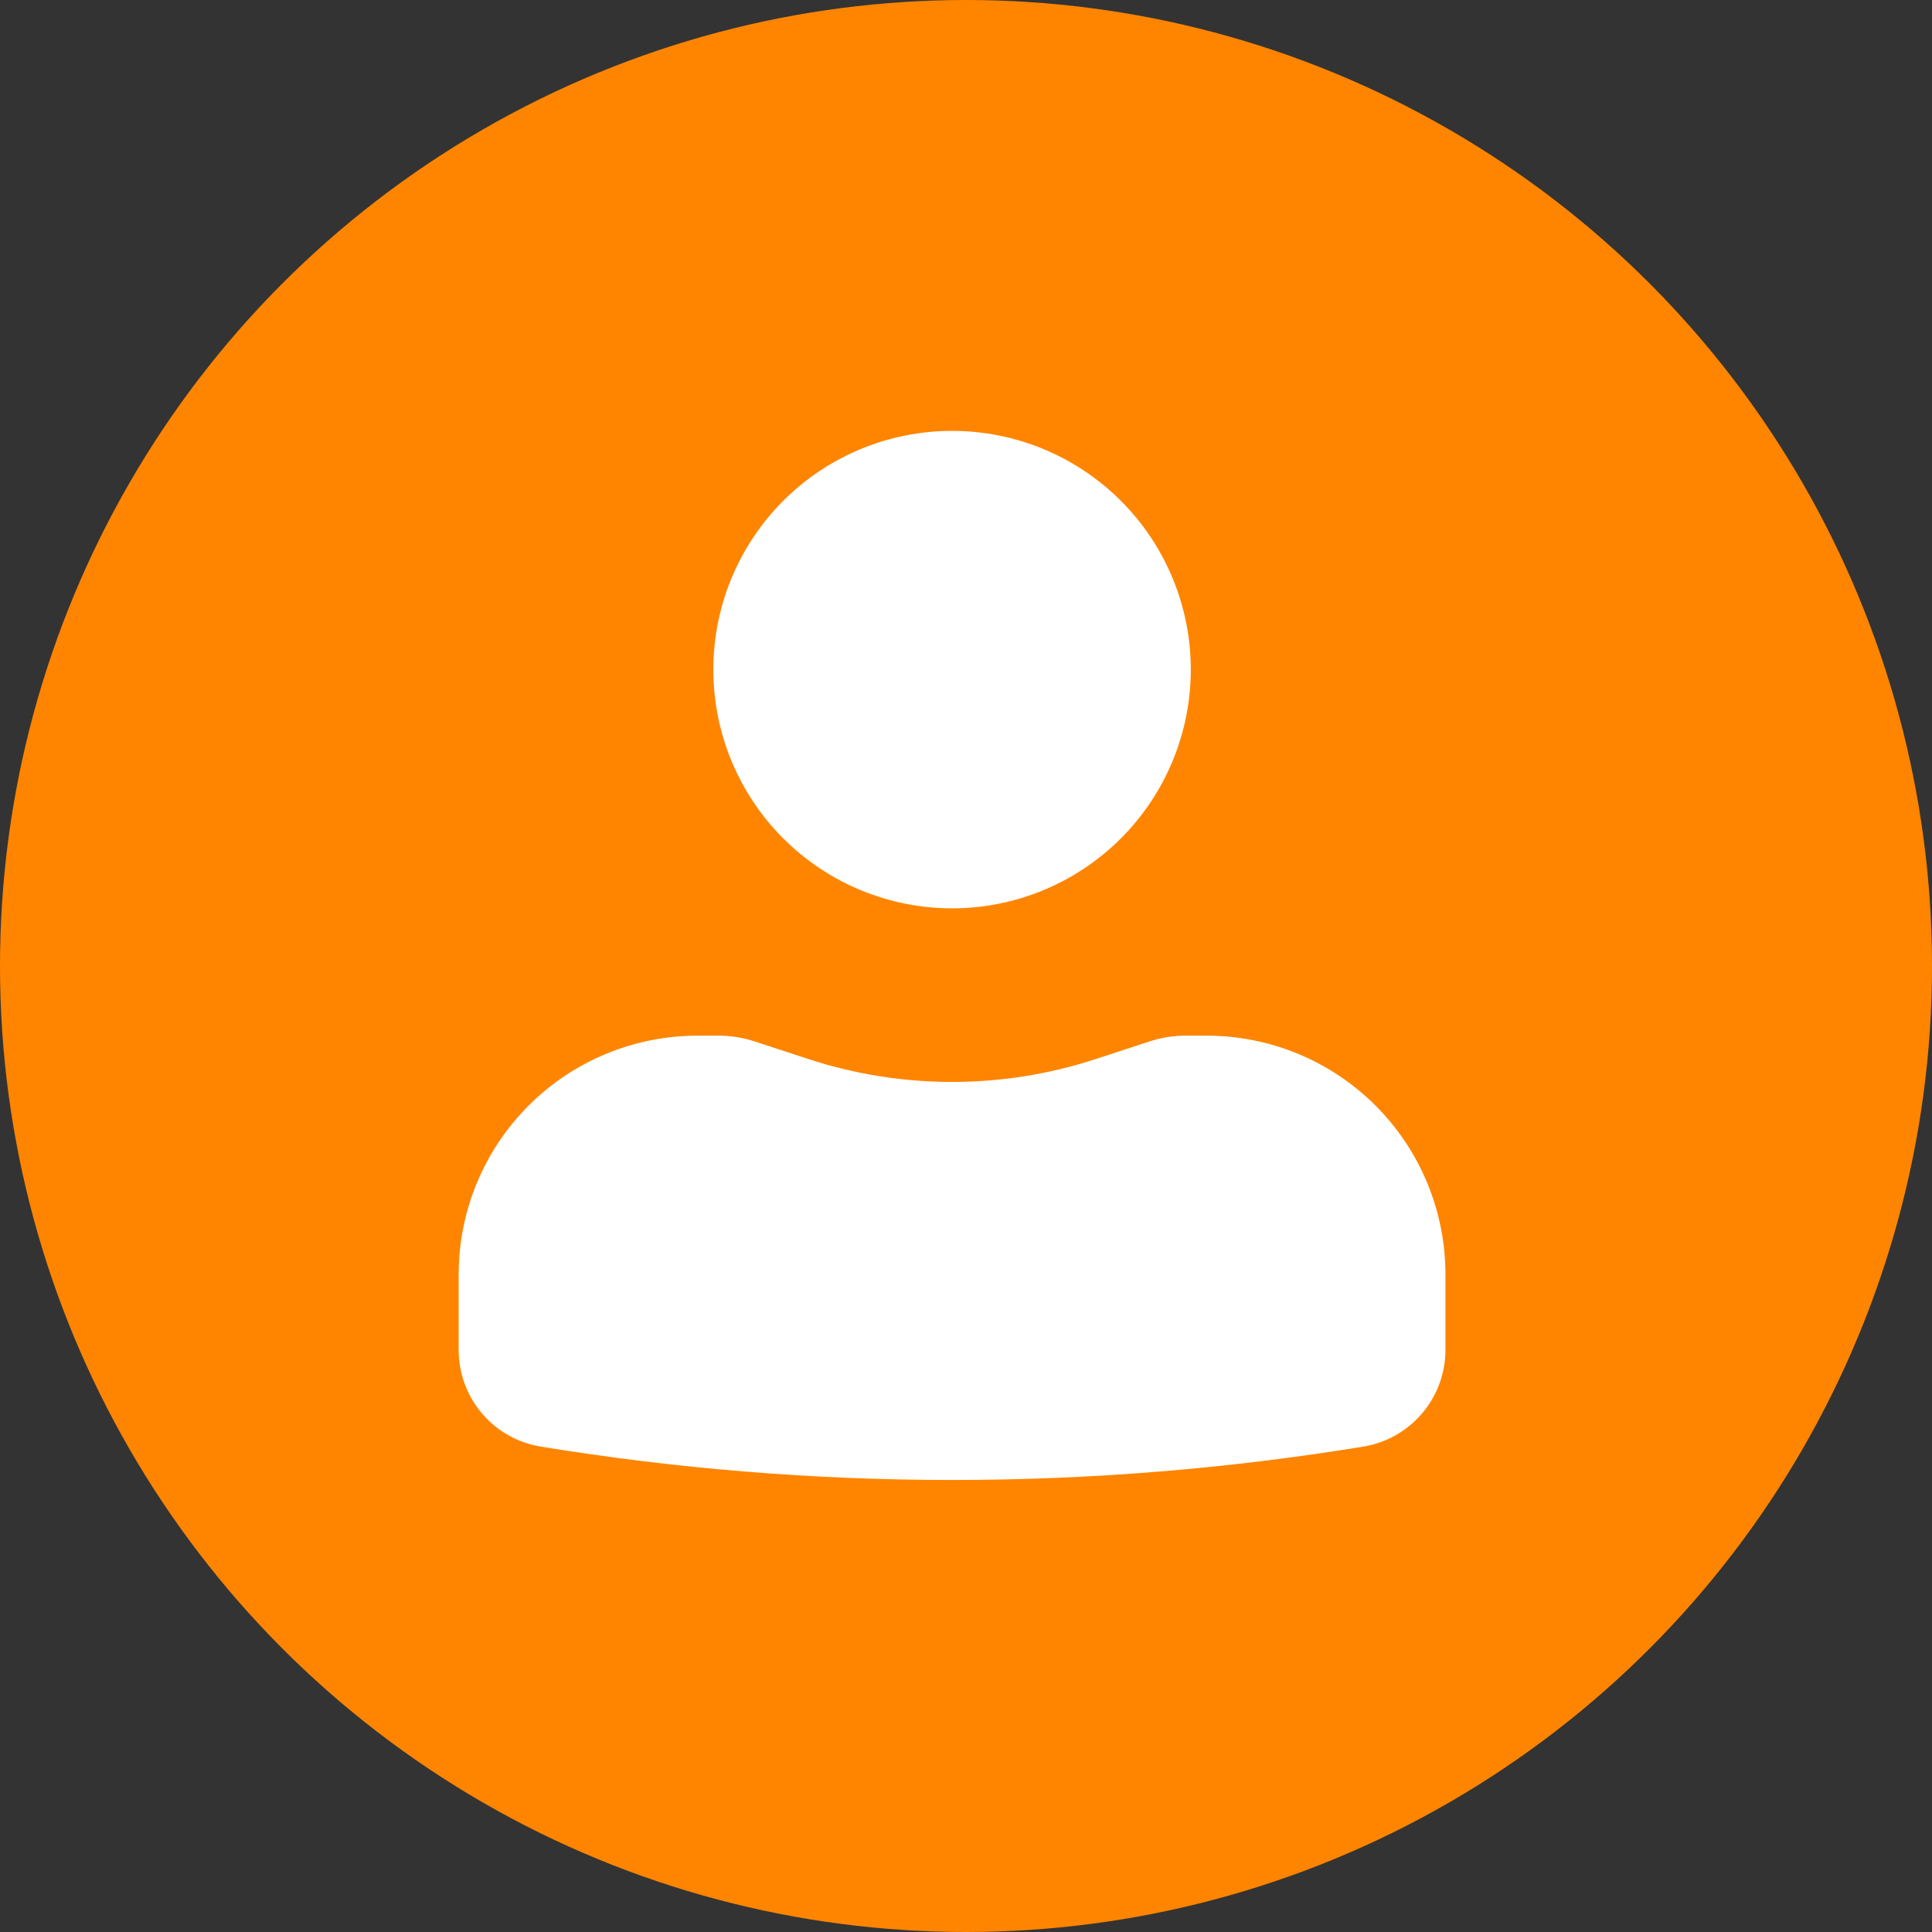
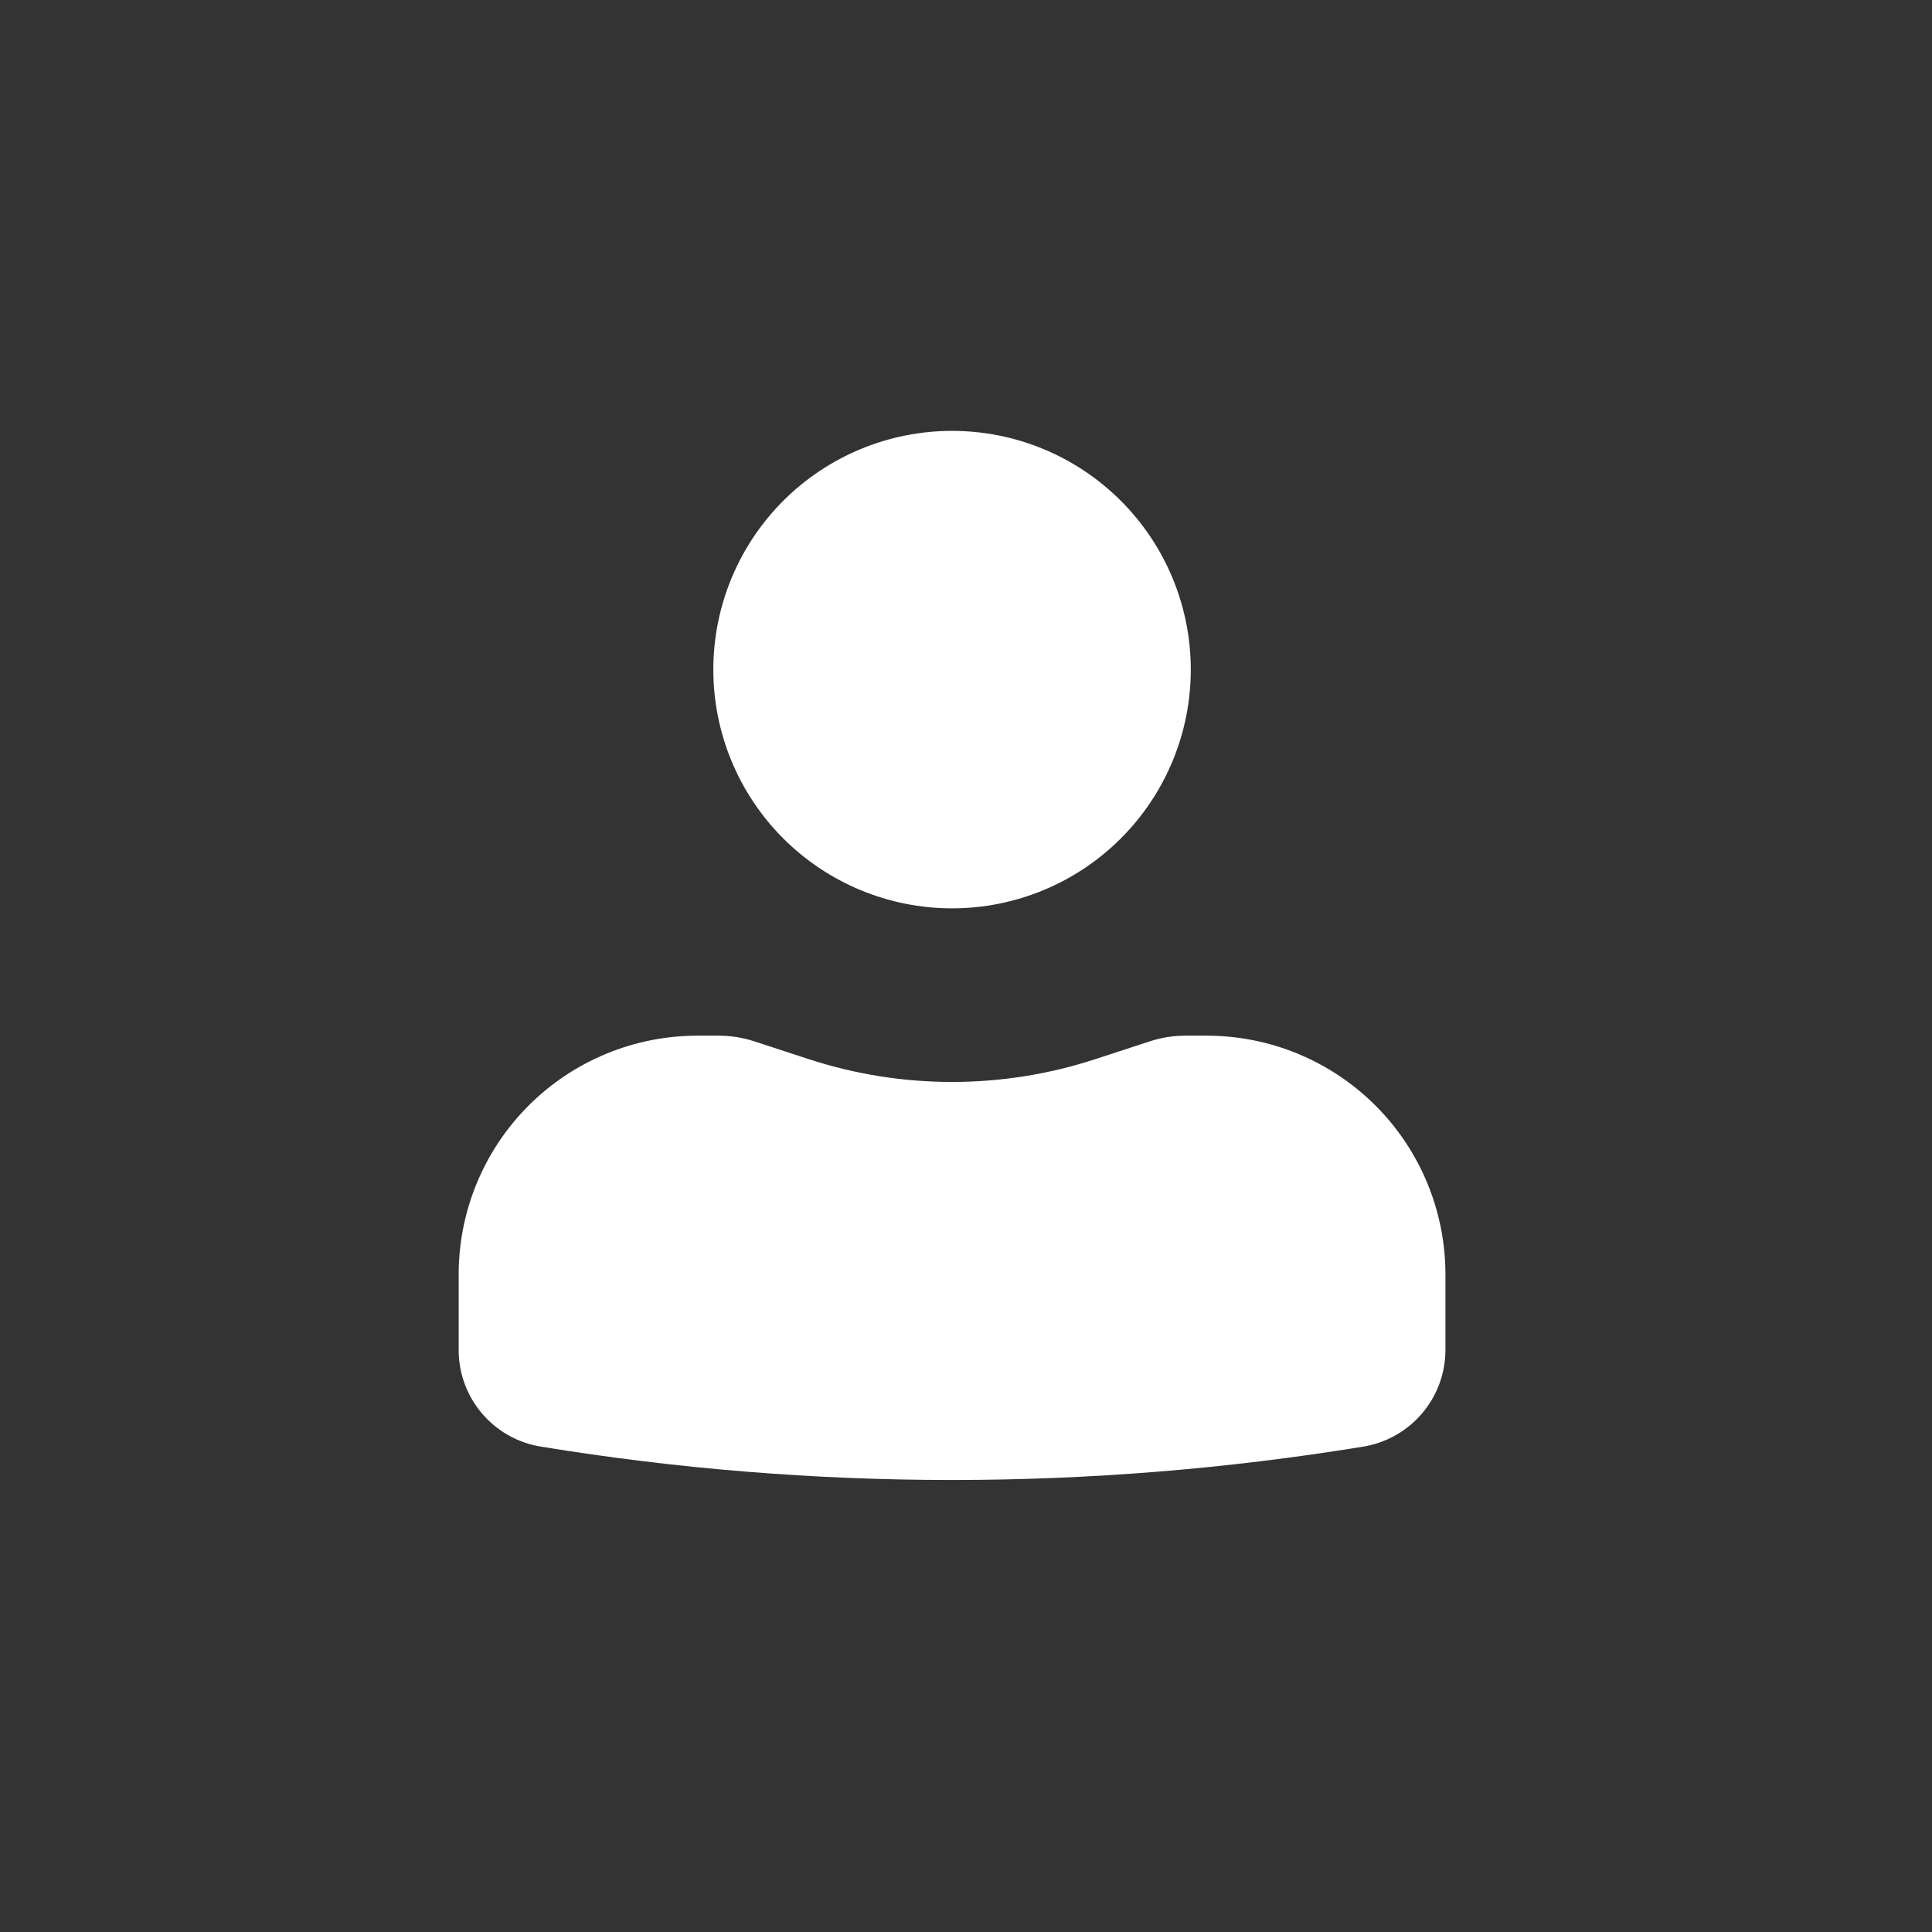
<svg xmlns="http://www.w3.org/2000/svg" width="139" height="139" viewBox="0 0 139 139" fill="none">
  <rect x="0" y="0" width="139" height="139" fill="#333333" stroke="none" />
-   <circle cx="69.5" cy="69.5" r="69.5" fill="#FF8500" />
  <path d="M68.497 31C63.942 31 59.573 32.81 56.352 36.031C53.131 39.252 51.321 43.621 51.321 48.176C51.321 52.731 53.131 57.1 56.352 60.321C59.573 63.542 63.942 65.352 68.497 65.352C73.052 65.352 77.421 63.542 80.642 60.321C83.863 57.1 85.673 52.731 85.673 48.176C85.673 43.621 83.863 39.252 80.642 36.031C77.421 32.81 73.052 31 68.497 31ZM50.176 74.513C45.621 74.513 41.252 76.322 38.031 79.543C34.81 82.764 33 87.133 33 91.688V97.13C33 100.583 35.501 103.524 38.908 104.078C58.503 107.28 78.491 107.28 98.085 104.078C99.734 103.807 101.232 102.96 102.314 101.687C103.396 100.415 103.991 98.8 103.994 97.13V91.688C103.994 87.133 102.184 82.764 98.963 79.543C95.742 76.322 91.373 74.513 86.818 74.513H85.261C84.406 74.516 83.575 74.647 82.769 74.906L78.803 76.203C72.106 78.389 64.888 78.389 58.191 76.203L54.225 74.906C53.421 74.648 52.582 74.516 51.738 74.513H50.176Z" fill="white" />
</svg>